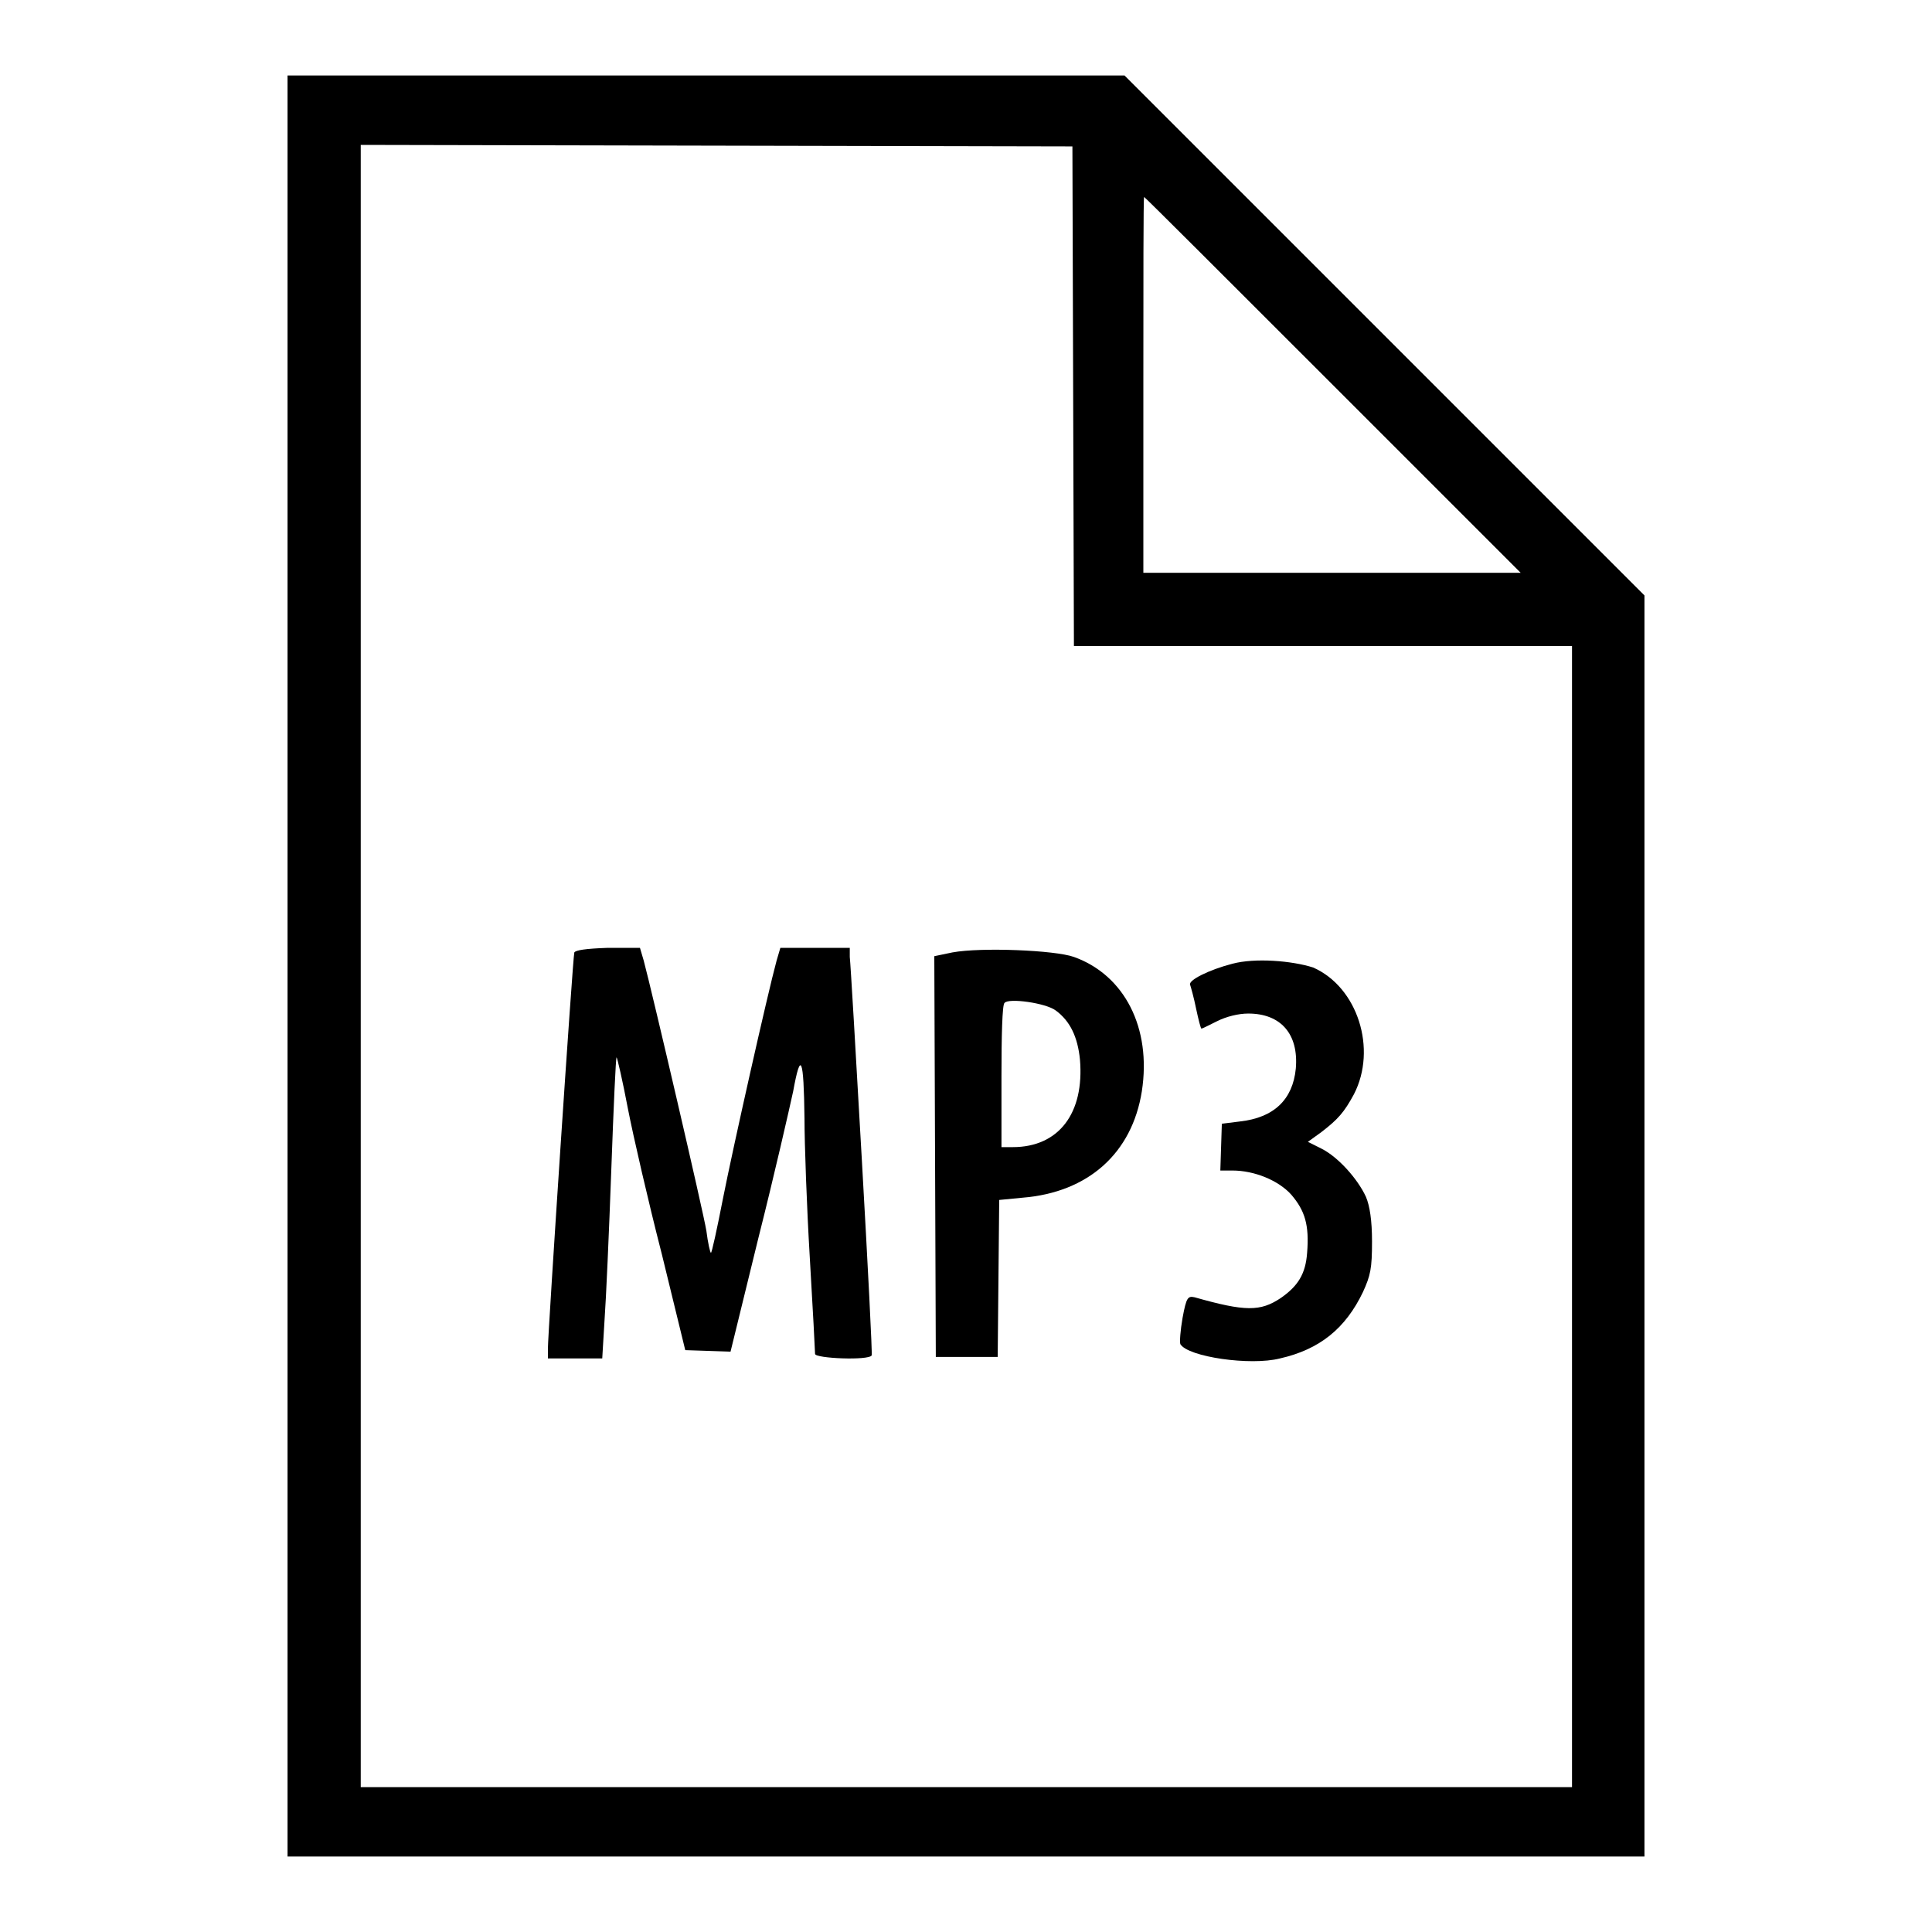
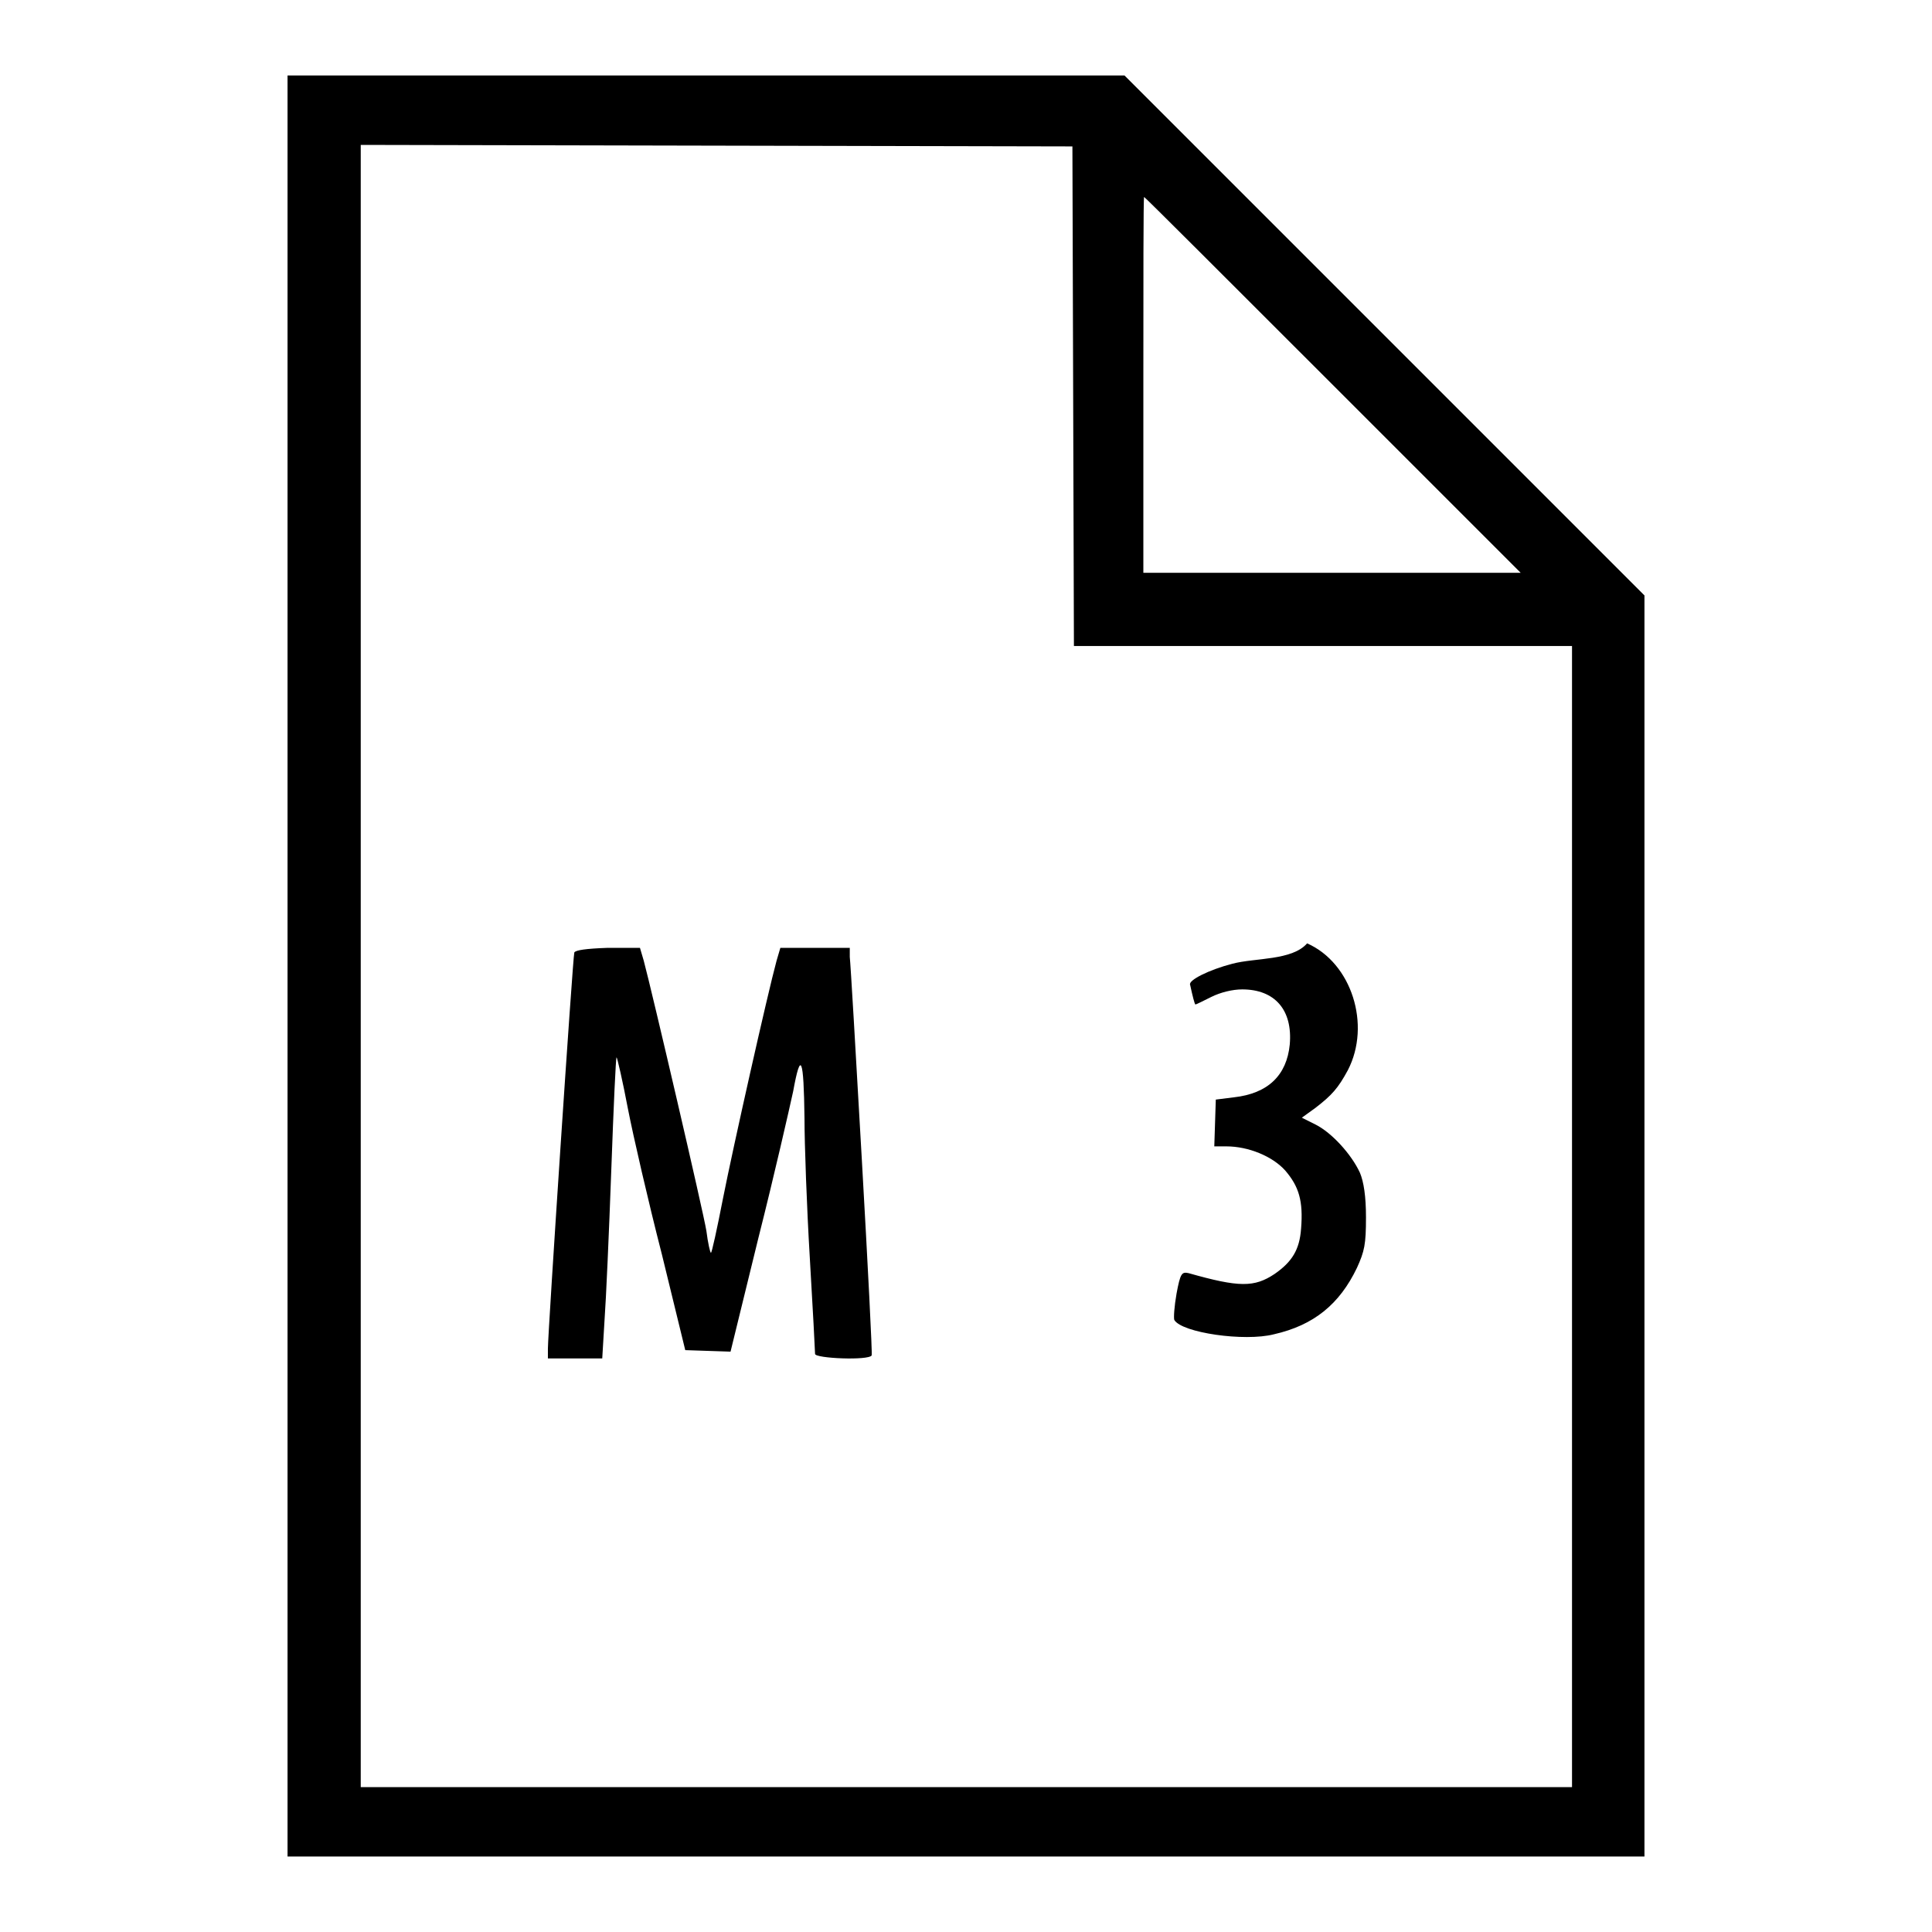
<svg xmlns="http://www.w3.org/2000/svg" version="1.1" x="0px" y="0px" viewBox="0 0 256 256" enable-background="new 0 0 256 256" xml:space="preserve">
  <g>
    <g>
      <g>
        <path fill="#000000" d="M38.1,128v118H128h89.9v-83.6V78.9l-34.5-34.5L149,10H93.5H38.1V128z M142.2,52.5l0.1,33.1h33h33v75.6v75.6H128H47.8V128V19.2L95,19.3l47.1,0.1L142.2,52.5z M176.6,51l24.9,24.9h-25h-25V51c0-13.7,0-24.9,0.1-24.9C151.7,26.1,162.9,37.3,176.6,51z" />
        <path fill="#000000" d="M76.1,126.2c-0.2,0.6-3.5,50.4-3.5,52.5v1.3h3.6h3.6l0.3-5c0.2-2.7,0.6-11.7,0.9-20c0.3-8.3,0.6-15,0.7-14.9c0.1,0.1,0.8,3.1,1.5,6.8c0.7,3.6,2.7,12.3,4.5,19.3l3.1,12.7l3,0.1l3,0.1l3.7-15.1c2.1-8.3,4.1-17.1,4.6-19.4c1-5.5,1.4-4.5,1.5,3.6c0,3.4,0.3,11.7,0.7,18.4c0.4,6.7,0.7,12.5,0.7,12.8c0,0.6,7.1,0.9,7.5,0.2c0.1-0.2-0.5-11.8-1.3-25.9c-0.8-14.1-1.5-26.1-1.6-26.9v-1.2h-4.6h-4.6l-0.5,1.7c-1.2,4.4-5.8,24.9-7.1,31.5c-0.8,4.1-1.5,7.3-1.6,7.2c-0.1,0-0.4-1.3-0.6-2.9c-0.4-2.5-7.2-31.7-8.3-35.8l-0.5-1.7h-4.4C77.6,125.7,76.3,125.9,76.1,126.2z" />
-         <path fill="#000000" d="M126.2,126.2l-2.4,0.5l0.1,26.5l0.1,26.6h4.1h4.1l0.1-10.4l0.1-10.4l3.1-0.3c8.7-0.7,14.5-5.9,15.8-14.1c1.3-8.4-2.3-15.4-9-17.8C139.8,125.9,130,125.5,126.2,126.2z M139.9,133.9c1.9,1.4,2.9,3.5,3.2,6.5c0.6,7.1-2.8,11.6-8.9,11.6h-1.5v-9.4c0-5.2,0.1-9.5,0.4-9.7C133.6,132.2,138.6,132.9,139.9,133.9z" />
-         <path fill="#000000" d="M163.3,127.7c-3.1,0.8-5.9,2.2-5.6,2.8c0.1,0.3,0.5,1.7,0.8,3.2c0.3,1.4,0.6,2.6,0.7,2.6c0.1,0,1.1-0.5,2.1-1c1.2-0.6,2.8-1,4.1-1c4.3,0,6.7,2.7,6.3,7.3c-0.4,4.1-2.9,6.5-7.4,7l-2.4,0.3l-0.1,3.1l-0.1,3.1h1.6c2.9,0,6.1,1.3,7.8,3.2c1.8,2.1,2.4,4,2.1,7.7c-0.2,2.8-1.2,4.4-3.5,6c-2.7,1.8-4.7,1.8-11.4-0.1c-0.9-0.2-1.1,0-1.6,2.7c-0.3,1.7-0.4,3.2-0.3,3.5c1,1.7,9.3,2.9,13.2,1.9c5.3-1.2,8.7-4,11-8.8c1-2.2,1.2-3.1,1.2-6.7c0-2.8-0.3-4.7-0.8-5.9c-1.1-2.4-3.7-5.3-5.9-6.4l-1.8-0.9l1.8-1.3c2.2-1.7,3-2.6,4.3-5c3.1-6,0.5-14.2-5.4-16.8C171.2,127.3,166.3,126.9,163.3,127.7z" />
+         <path fill="#000000" d="M163.3,127.7c-3.1,0.8-5.9,2.2-5.6,2.8c0.3,1.4,0.6,2.6,0.7,2.6c0.1,0,1.1-0.5,2.1-1c1.2-0.6,2.8-1,4.1-1c4.3,0,6.7,2.7,6.3,7.3c-0.4,4.1-2.9,6.5-7.4,7l-2.4,0.3l-0.1,3.1l-0.1,3.1h1.6c2.9,0,6.1,1.3,7.8,3.2c1.8,2.1,2.4,4,2.1,7.7c-0.2,2.8-1.2,4.4-3.5,6c-2.7,1.8-4.7,1.8-11.4-0.1c-0.9-0.2-1.1,0-1.6,2.7c-0.3,1.7-0.4,3.2-0.3,3.5c1,1.7,9.3,2.9,13.2,1.9c5.3-1.2,8.7-4,11-8.8c1-2.2,1.2-3.1,1.2-6.7c0-2.8-0.3-4.7-0.8-5.9c-1.1-2.4-3.7-5.3-5.9-6.4l-1.8-0.9l1.8-1.3c2.2-1.7,3-2.6,4.3-5c3.1-6,0.5-14.2-5.4-16.8C171.2,127.3,166.3,126.9,163.3,127.7z" />
      </g>
    </g>
  </g>
</svg>